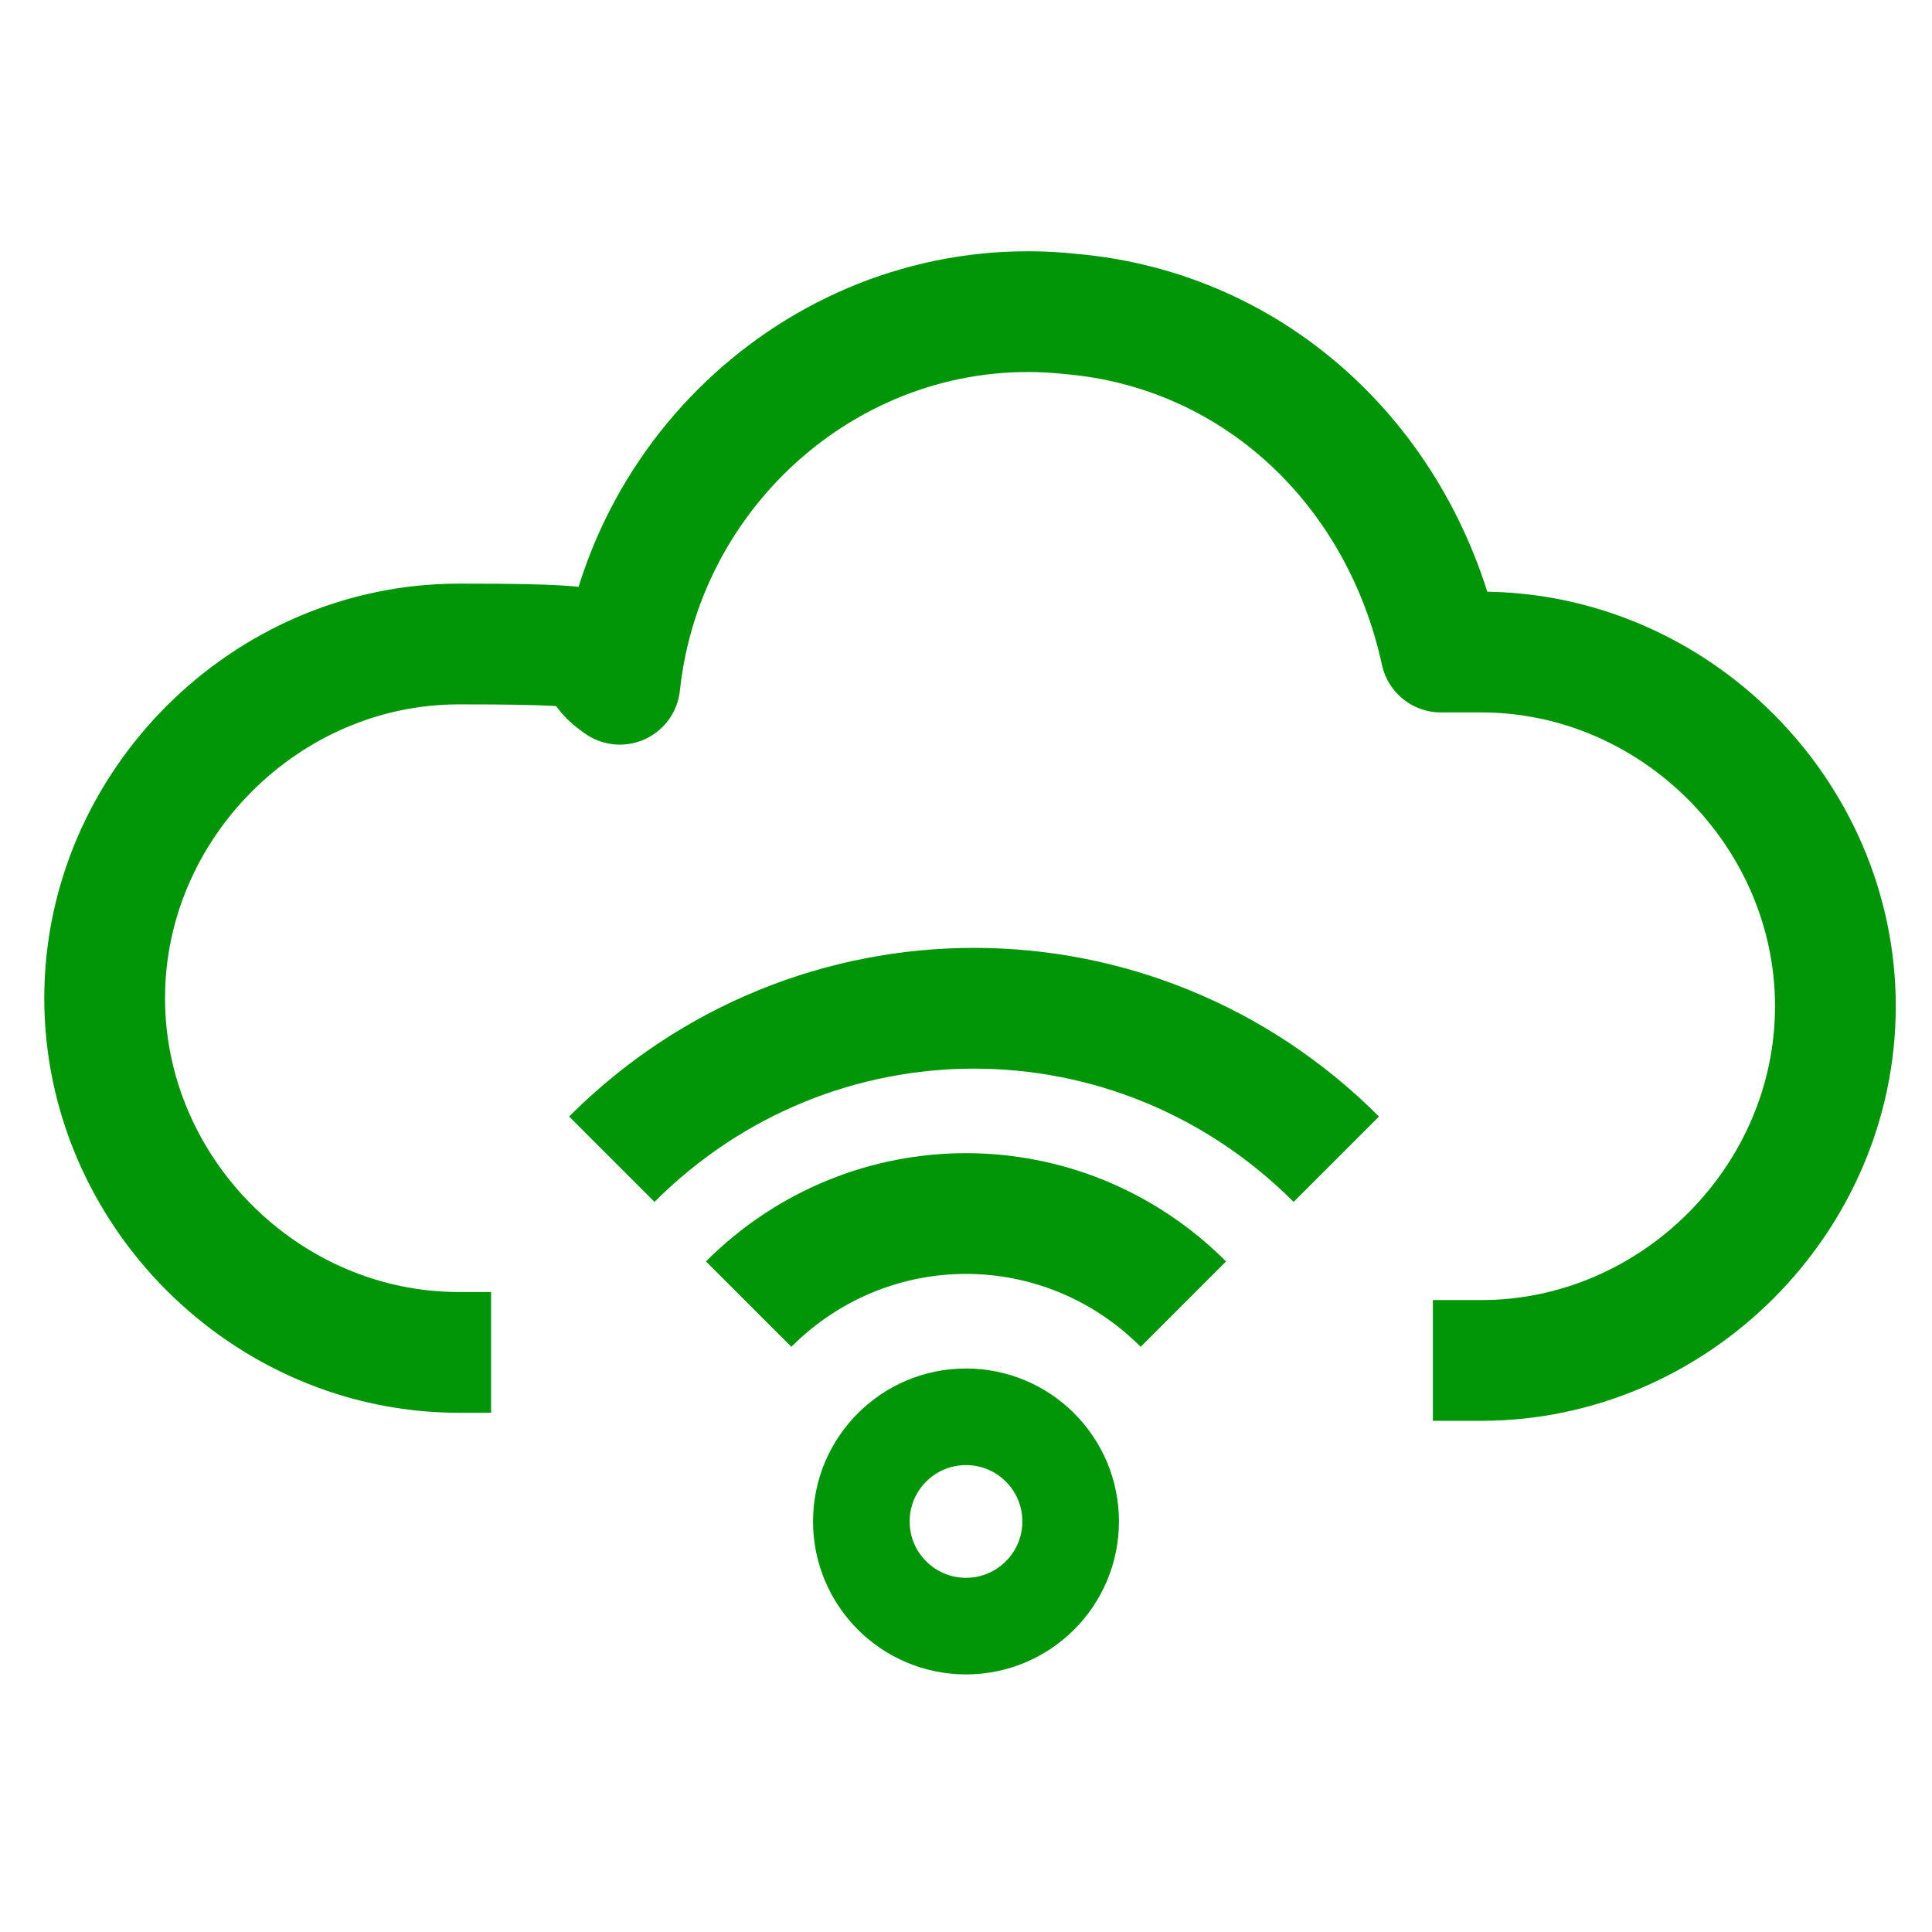
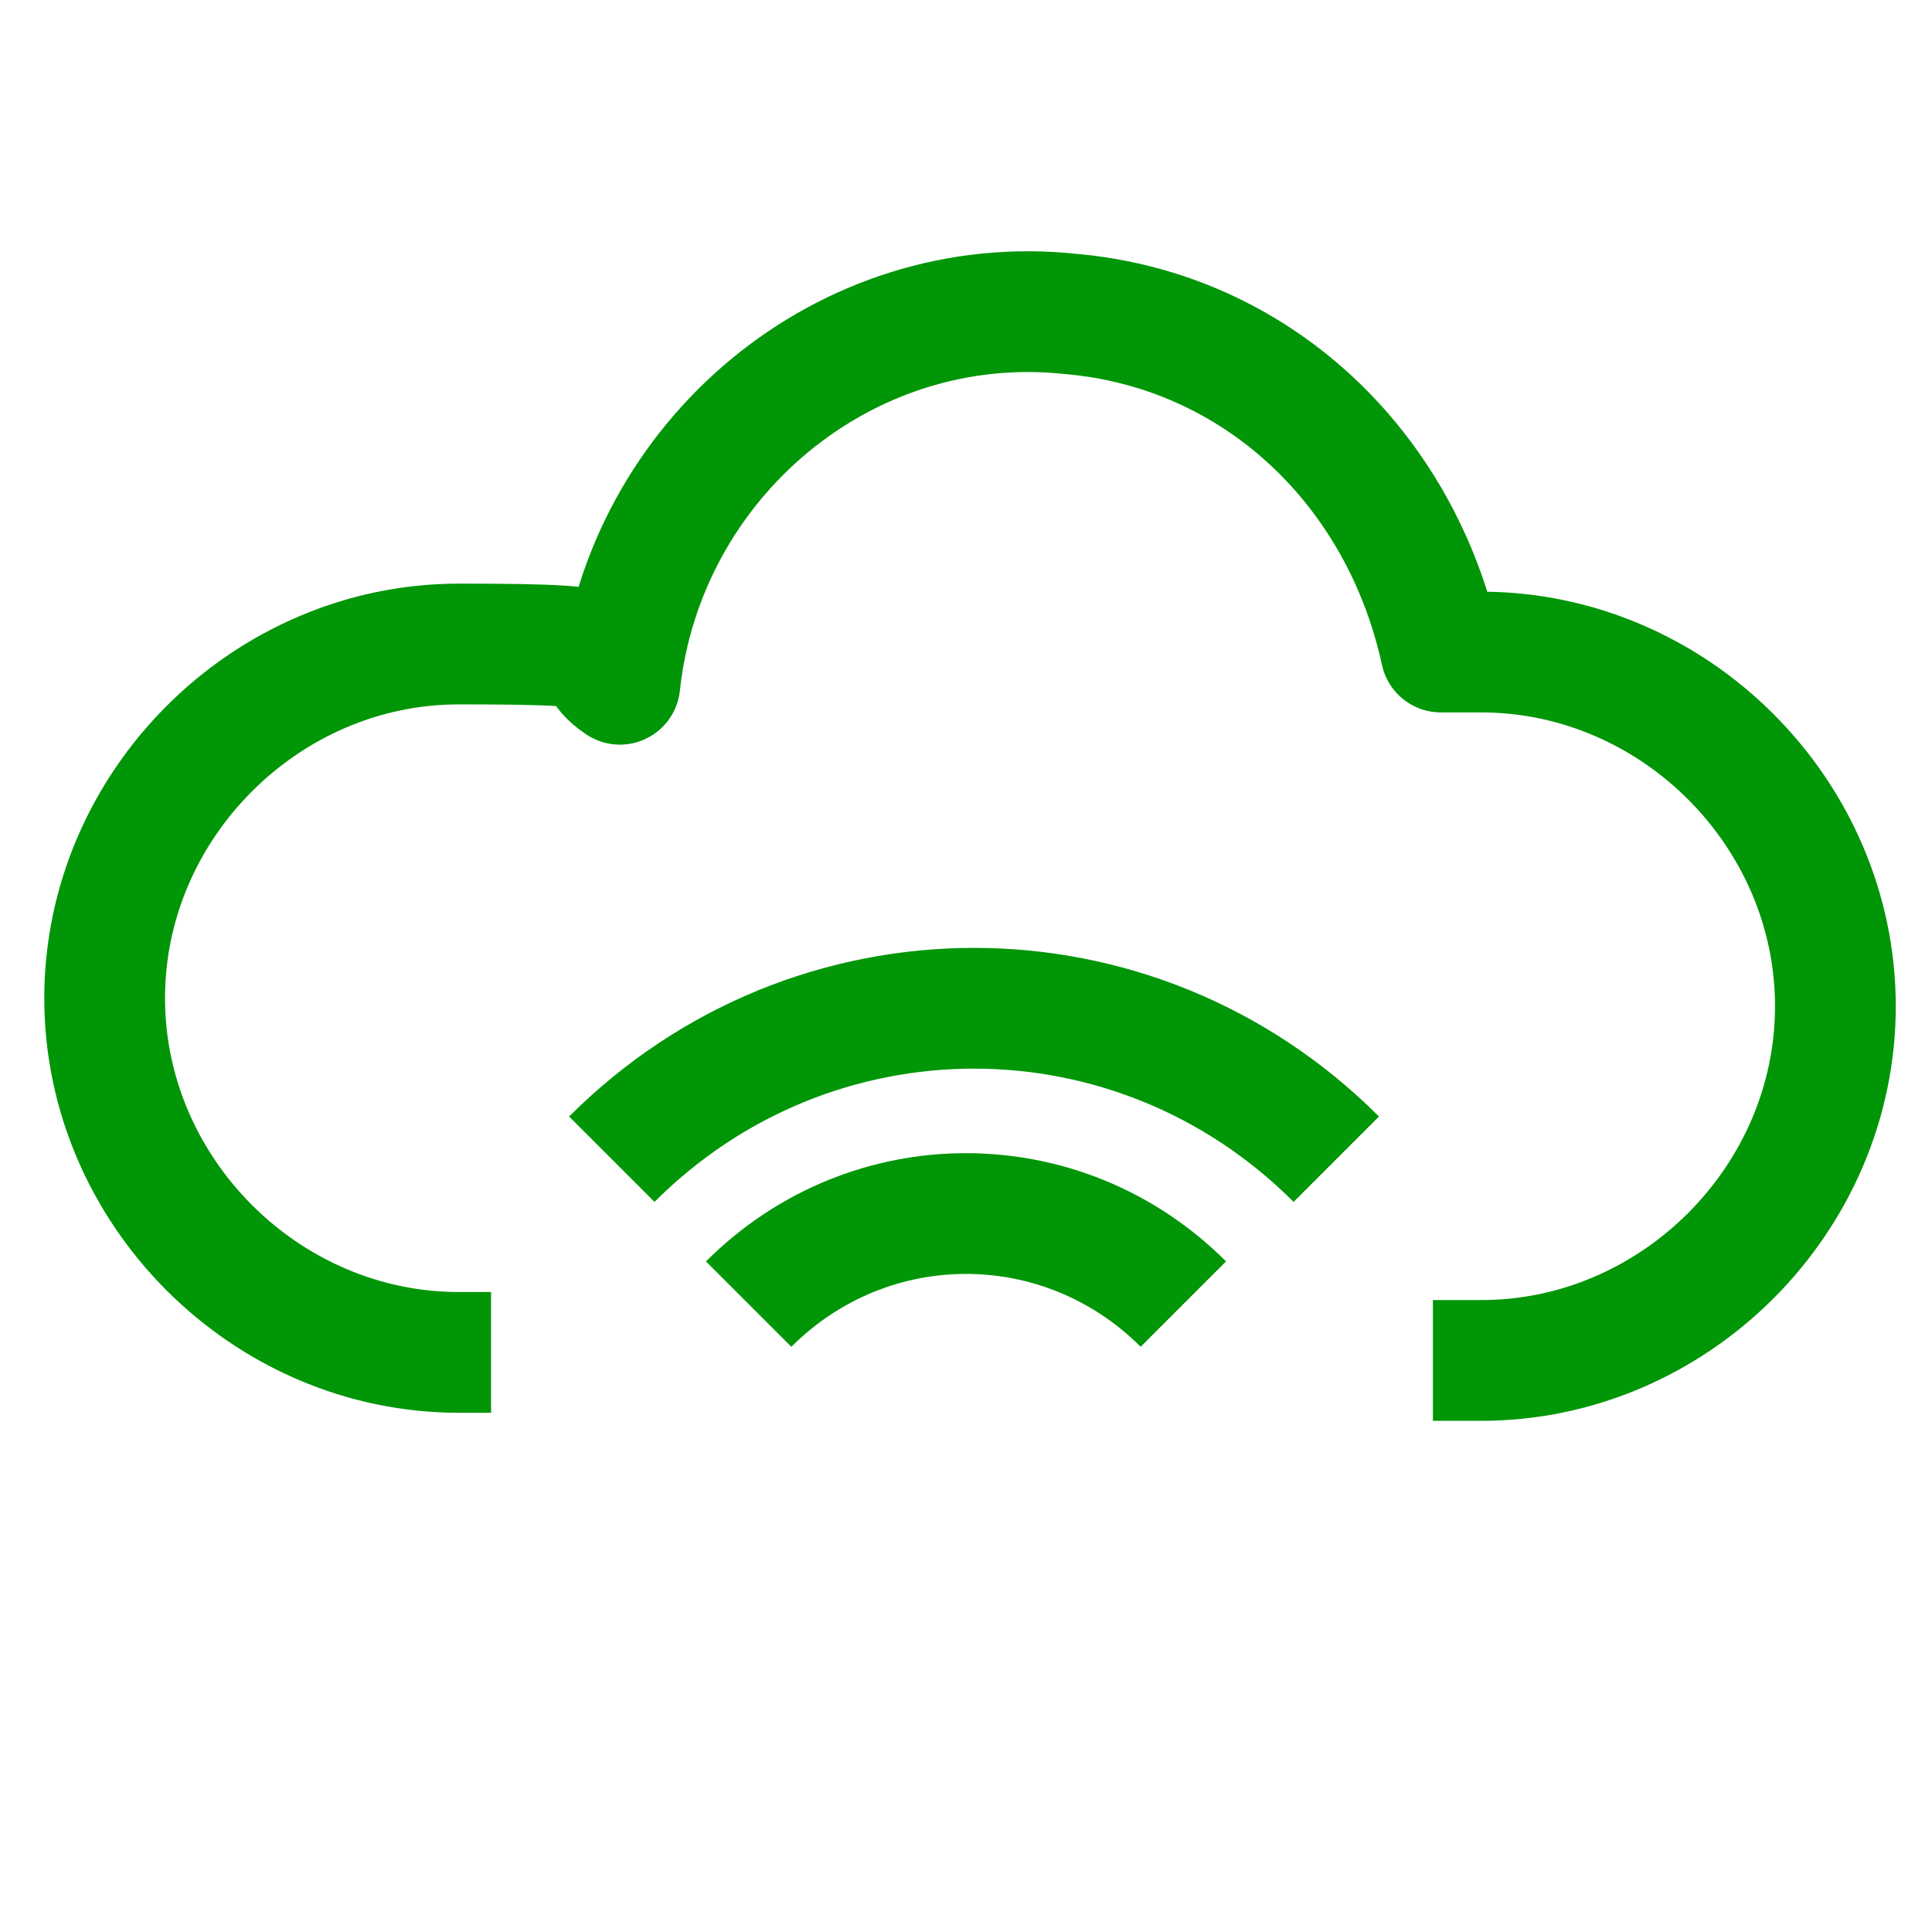
<svg xmlns="http://www.w3.org/2000/svg" id="Layer_1" version="1.1" viewBox="0 0 24 24">
  <defs>
    <style> .st0 { stroke-width: 1.5px; } .st0, .st1 { fill: none; stroke: #009607; stroke-linejoin: round; } .st1 { stroke-width: 1.2px; } </style>
  </defs>
  <g id="ic-internet-connection-cloud-wifi-2">
    <path id="Path_31" class="st0" d="M6.1,16.8h-.4c-2.4,0-4.4-2-4.4-4.4s2-4.4,4.4-4.4,1.4.1,2,.5c.3-2.8,2.8-4.9,5.6-4.6,2.3.2,4.1,1.9,4.6,4.2h.5c2.4,0,4.4,2,4.4,4.4s-2,4.4-4.4,4.4h-.6" />
-     <circle id="Ellipse_10" class="st1" cx="12" cy="18.9" r="1.3" />
    <path id="Path_32" class="st0" d="M9.3,16.2c1.5-1.5,3.9-1.5,5.4,0h0" />
    <path id="Path_33" class="st0" d="M7.6,14.4c2.5-2.5,6.5-2.5,9,0" />
  </g>
</svg>